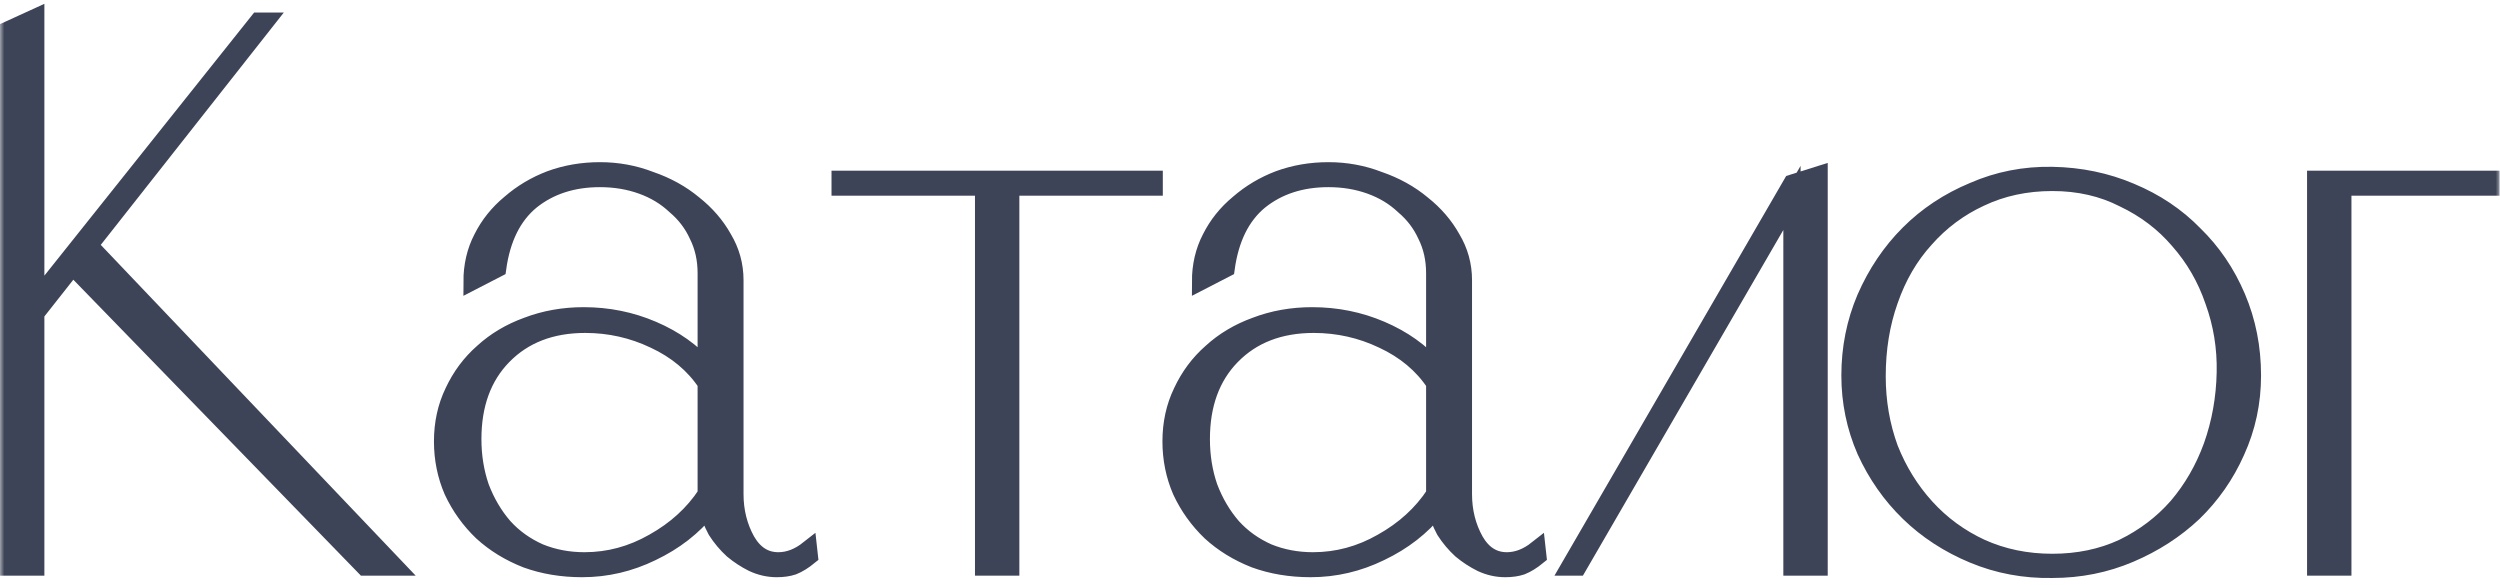
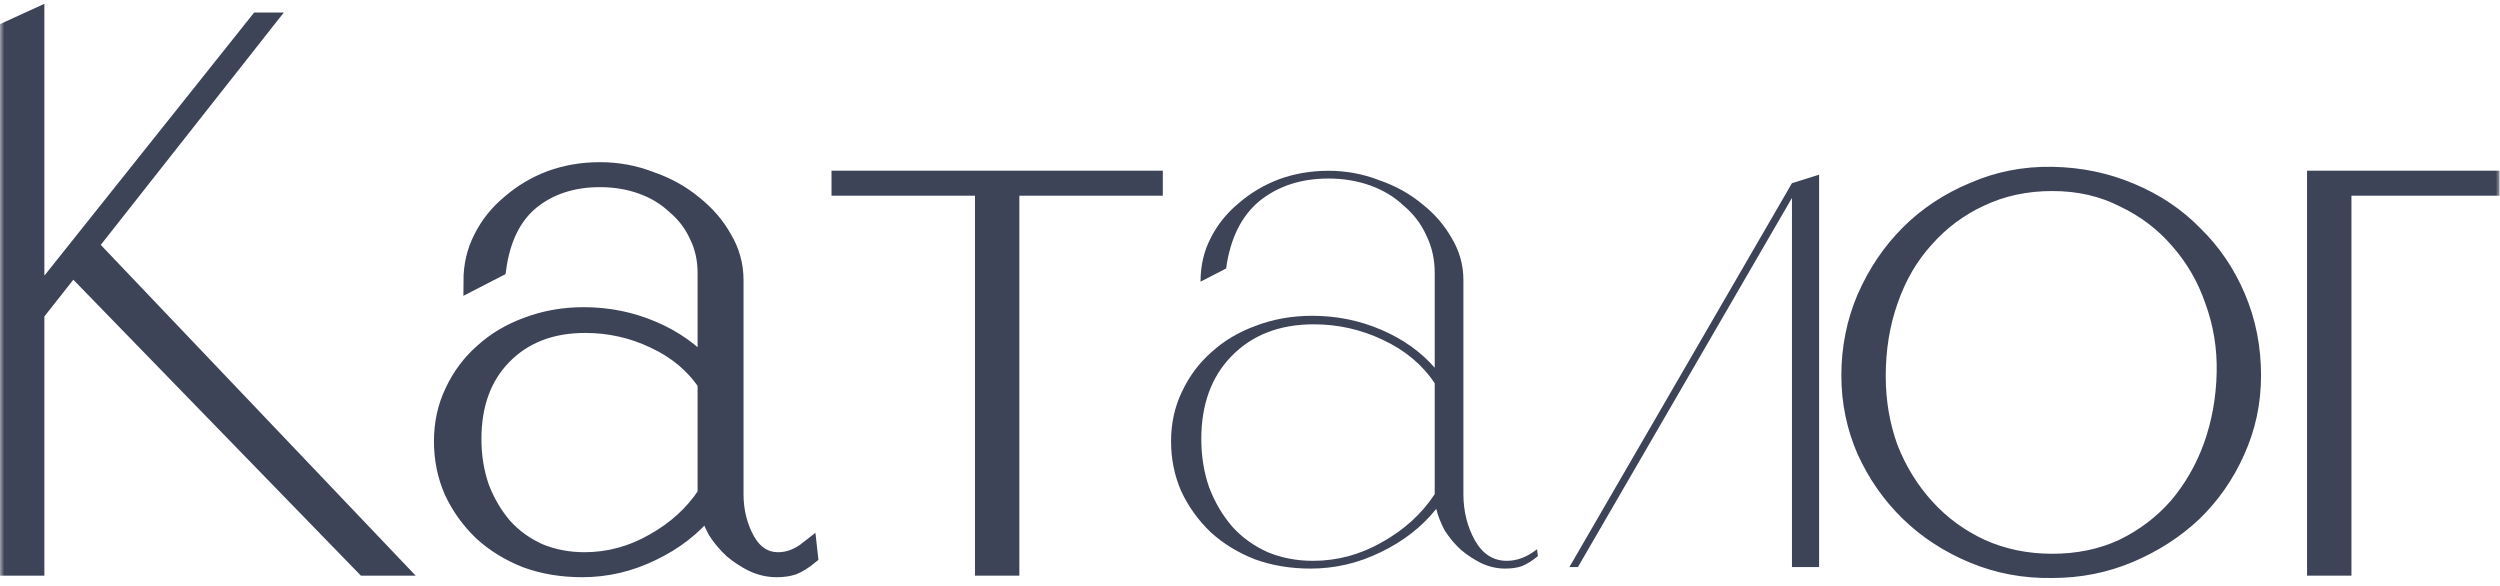
<svg xmlns="http://www.w3.org/2000/svg" width="290" height="68" viewBox="0 0 290 68" fill="none">
  <mask id="path-1-outside-1_200_67" maskUnits="userSpaceOnUse" x="0" y="0" width="290" height="68" fill="black">
    <rect fill="white" width="290" height="68" />
-     <path d="M4.148 36.362V65.776H1V3.439L4.148 2V34.832L29.965 2.45H30.864L4.148 36.362ZM10.175 28.266L45.886 65.776H42.288L8.286 30.785L10.175 28.266Z" />
    <path d="M93.885 64.516C93.225 65.056 92.596 65.446 91.996 65.686C91.456 65.866 90.827 65.956 90.107 65.956C89.148 65.956 88.218 65.746 87.319 65.326C86.479 64.906 85.7 64.397 84.98 63.797C84.26 63.137 83.631 62.388 83.091 61.548C82.611 60.649 82.281 59.809 82.101 59.029C80.422 61.128 78.263 62.807 75.625 64.067C73.046 65.326 70.348 65.956 67.529 65.956C65.191 65.956 63.032 65.596 61.053 64.876C59.074 64.097 57.365 63.047 55.925 61.728C54.486 60.349 53.347 58.76 52.507 56.961C51.728 55.161 51.338 53.243 51.338 51.204C51.338 49.105 51.758 47.186 52.597 45.447C53.437 43.648 54.576 42.118 56.015 40.859C57.455 39.54 59.164 38.52 61.143 37.801C63.182 37.021 65.37 36.632 67.709 36.632C70.528 36.632 73.196 37.171 75.715 38.251C78.234 39.33 80.302 40.799 81.921 42.658V31.684C81.921 30.065 81.592 28.596 80.932 27.276C80.332 25.957 79.463 24.818 78.323 23.858C77.244 22.839 75.955 22.059 74.456 21.52C72.956 20.98 71.337 20.71 69.598 20.71C66.42 20.71 63.751 21.579 61.592 23.319C59.493 25.058 58.204 27.666 57.724 31.144L54.756 32.674C54.756 30.815 55.146 29.136 55.925 27.636C56.705 26.077 57.784 24.728 59.164 23.588C60.543 22.389 62.102 21.46 63.841 20.8C65.64 20.14 67.559 19.811 69.598 19.811C71.637 19.811 73.586 20.17 75.445 20.89C77.364 21.549 79.043 22.479 80.482 23.678C81.921 24.818 83.061 26.137 83.9 27.636C84.8 29.136 85.25 30.755 85.25 32.494V57.32C85.25 59.299 85.7 61.098 86.599 62.718C87.499 64.277 88.728 65.056 90.287 65.056C91.486 65.056 92.656 64.606 93.795 63.707L93.885 64.516ZM81.921 57.32V44.457C80.482 42.298 78.473 40.619 75.895 39.42C73.376 38.221 70.707 37.621 67.889 37.621C63.931 37.621 60.753 38.85 58.354 41.309C56.015 43.708 54.846 46.916 54.846 50.934C54.846 52.913 55.146 54.772 55.745 56.511C56.405 58.25 57.305 59.779 58.444 61.098C59.584 62.358 60.963 63.347 62.582 64.067C64.201 64.726 65.94 65.056 67.799 65.056C70.618 65.056 73.286 64.337 75.805 62.897C78.383 61.458 80.422 59.599 81.921 57.32Z" />
    <path d="M133.886 20.8V21.7H117.245V65.776H114.097V21.7H97.456V20.8H133.886Z" />
    <path d="M178.391 64.516C177.731 65.056 177.101 65.446 176.502 65.686C175.962 65.866 175.332 65.956 174.613 65.956C173.653 65.956 172.724 65.746 171.824 65.326C170.985 64.906 170.205 64.397 169.485 63.797C168.766 63.137 168.136 62.388 167.596 61.548C167.117 60.649 166.787 59.809 166.607 59.029C164.928 61.128 162.769 62.807 160.13 64.067C157.552 65.326 154.853 65.956 152.035 65.956C149.696 65.956 147.537 65.596 145.558 64.876C143.579 64.097 141.87 63.047 140.431 61.728C138.992 60.349 137.852 58.76 137.013 56.961C136.233 55.161 135.843 53.243 135.843 51.204C135.843 49.105 136.263 47.186 137.103 45.447C137.942 43.648 139.082 42.118 140.521 40.859C141.96 39.54 143.669 38.52 145.648 37.801C147.687 37.021 149.876 36.632 152.215 36.632C155.033 36.632 157.702 37.171 160.22 38.251C162.739 39.33 164.808 40.799 166.427 42.658V31.684C166.427 30.065 166.097 28.596 165.438 27.276C164.838 25.957 163.968 24.818 162.829 23.858C161.75 22.839 160.46 22.059 158.961 21.52C157.462 20.98 155.843 20.71 154.104 20.71C150.925 20.71 148.257 21.579 146.098 23.319C143.999 25.058 142.71 27.666 142.23 31.144L139.262 32.674C139.262 30.815 139.651 29.136 140.431 27.636C141.211 26.077 142.29 24.728 143.669 23.588C145.049 22.389 146.608 21.46 148.347 20.8C150.146 20.14 152.065 19.811 154.104 19.811C156.143 19.811 158.092 20.17 159.951 20.89C161.87 21.549 163.549 22.479 164.988 23.678C166.427 24.818 167.566 26.137 168.406 27.636C169.306 29.136 169.755 30.755 169.755 32.494V57.32C169.755 59.299 170.205 61.098 171.105 62.718C172.004 64.277 173.233 65.056 174.793 65.056C175.992 65.056 177.161 64.606 178.301 63.707L178.391 64.516ZM166.427 57.32V44.457C164.988 42.298 162.979 40.619 160.4 39.42C157.882 38.221 155.213 37.621 152.395 37.621C148.437 37.621 145.258 38.85 142.86 41.309C140.521 43.708 139.352 46.916 139.352 50.934C139.352 52.913 139.651 54.772 140.251 56.511C140.911 58.25 141.81 59.779 142.95 61.098C144.089 62.358 145.468 63.347 147.087 64.067C148.707 64.726 150.446 65.056 152.305 65.056C155.123 65.056 157.792 64.337 160.31 62.897C162.889 61.458 164.928 59.599 166.427 57.32Z" />
    <path d="M207.867 21.25L211.016 20.26V65.776H207.867V22.959L183.041 65.776H182.051L207.867 21.25Z" />
    <path d="M238.074 20.35C241.313 20.41 244.341 21.04 247.16 22.239C250.038 23.439 252.497 25.088 254.536 27.186C256.634 29.225 258.284 31.654 259.483 34.473C260.682 37.291 261.282 40.319 261.282 43.558C261.282 46.676 260.652 49.614 259.393 52.373C258.194 55.072 256.545 57.44 254.446 59.479C252.347 61.458 249.888 63.047 247.07 64.247C244.251 65.446 241.253 66.046 238.074 66.046C234.836 66.106 231.778 65.536 228.899 64.337C226.021 63.137 223.532 61.518 221.433 59.479C219.334 57.44 217.655 55.042 216.396 52.283C215.197 49.525 214.597 46.616 214.597 43.558C214.597 40.38 215.197 37.381 216.396 34.563C217.655 31.684 219.334 29.195 221.433 27.097C223.532 24.998 226.021 23.349 228.899 22.149C231.778 20.89 234.836 20.29 238.074 20.35ZM238.074 65.236C241.073 65.236 243.801 64.666 246.26 63.527C248.719 62.328 250.818 60.739 252.557 58.76C254.296 56.721 255.645 54.382 256.604 51.743C257.564 49.045 258.074 46.196 258.134 43.198C258.194 40.319 257.744 37.561 256.784 34.922C255.885 32.284 254.536 29.945 252.737 27.906C250.997 25.867 248.869 24.248 246.35 23.049C243.891 21.789 241.133 21.16 238.074 21.16C235.016 21.16 232.228 21.759 229.709 22.959C227.25 24.098 225.121 25.687 223.322 27.726C221.523 29.705 220.144 32.074 219.185 34.832C218.225 37.531 217.745 40.469 217.745 43.648C217.745 46.586 218.225 49.375 219.185 52.013C220.204 54.592 221.613 56.871 223.412 58.85C225.211 60.828 227.34 62.388 229.799 63.527C232.317 64.666 235.076 65.236 238.074 65.236Z" />
    <path d="M288.949 20.8V21.7H271.768V65.776H268.619V20.8H288.949Z" />
  </mask>
  <path d="M4.148 36.362V65.776H1V3.439L4.148 2V34.832L29.965 2.45H30.864L4.148 36.362ZM10.175 28.266L45.886 65.776H42.288L8.286 30.785L10.175 28.266Z" fill="#3E4458" />
  <path d="M93.885 64.516C93.225 65.056 92.596 65.446 91.996 65.686C91.456 65.866 90.827 65.956 90.107 65.956C89.148 65.956 88.218 65.746 87.319 65.326C86.479 64.906 85.7 64.397 84.98 63.797C84.26 63.137 83.631 62.388 83.091 61.548C82.611 60.649 82.281 59.809 82.101 59.029C80.422 61.128 78.263 62.807 75.625 64.067C73.046 65.326 70.348 65.956 67.529 65.956C65.191 65.956 63.032 65.596 61.053 64.876C59.074 64.097 57.365 63.047 55.925 61.728C54.486 60.349 53.347 58.76 52.507 56.961C51.728 55.161 51.338 53.243 51.338 51.204C51.338 49.105 51.758 47.186 52.597 45.447C53.437 43.648 54.576 42.118 56.015 40.859C57.455 39.54 59.164 38.52 61.143 37.801C63.182 37.021 65.37 36.632 67.709 36.632C70.528 36.632 73.196 37.171 75.715 38.251C78.234 39.33 80.302 40.799 81.921 42.658V31.684C81.921 30.065 81.592 28.596 80.932 27.276C80.332 25.957 79.463 24.818 78.323 23.858C77.244 22.839 75.955 22.059 74.456 21.52C72.956 20.98 71.337 20.71 69.598 20.71C66.42 20.71 63.751 21.579 61.592 23.319C59.493 25.058 58.204 27.666 57.724 31.144L54.756 32.674C54.756 30.815 55.146 29.136 55.925 27.636C56.705 26.077 57.784 24.728 59.164 23.588C60.543 22.389 62.102 21.46 63.841 20.8C65.64 20.14 67.559 19.811 69.598 19.811C71.637 19.811 73.586 20.17 75.445 20.89C77.364 21.549 79.043 22.479 80.482 23.678C81.921 24.818 83.061 26.137 83.9 27.636C84.8 29.136 85.25 30.755 85.25 32.494V57.32C85.25 59.299 85.7 61.098 86.599 62.718C87.499 64.277 88.728 65.056 90.287 65.056C91.486 65.056 92.656 64.606 93.795 63.707L93.885 64.516ZM81.921 57.32V44.457C80.482 42.298 78.473 40.619 75.895 39.42C73.376 38.221 70.707 37.621 67.889 37.621C63.931 37.621 60.753 38.85 58.354 41.309C56.015 43.708 54.846 46.916 54.846 50.934C54.846 52.913 55.146 54.772 55.745 56.511C56.405 58.25 57.305 59.779 58.444 61.098C59.584 62.358 60.963 63.347 62.582 64.067C64.201 64.726 65.94 65.056 67.799 65.056C70.618 65.056 73.286 64.337 75.805 62.897C78.383 61.458 80.422 59.599 81.921 57.32Z" fill="#3E4458" />
  <path d="M133.886 20.8V21.7H117.245V65.776H114.097V21.7H97.456V20.8H133.886Z" fill="#3E4458" />
  <path d="M178.391 64.516C177.731 65.056 177.101 65.446 176.502 65.686C175.962 65.866 175.332 65.956 174.613 65.956C173.653 65.956 172.724 65.746 171.824 65.326C170.985 64.906 170.205 64.397 169.485 63.797C168.766 63.137 168.136 62.388 167.596 61.548C167.117 60.649 166.787 59.809 166.607 59.029C164.928 61.128 162.769 62.807 160.13 64.067C157.552 65.326 154.853 65.956 152.035 65.956C149.696 65.956 147.537 65.596 145.558 64.876C143.579 64.097 141.87 63.047 140.431 61.728C138.992 60.349 137.852 58.76 137.013 56.961C136.233 55.161 135.843 53.243 135.843 51.204C135.843 49.105 136.263 47.186 137.103 45.447C137.942 43.648 139.082 42.118 140.521 40.859C141.96 39.54 143.669 38.52 145.648 37.801C147.687 37.021 149.876 36.632 152.215 36.632C155.033 36.632 157.702 37.171 160.22 38.251C162.739 39.33 164.808 40.799 166.427 42.658V31.684C166.427 30.065 166.097 28.596 165.438 27.276C164.838 25.957 163.968 24.818 162.829 23.858C161.75 22.839 160.46 22.059 158.961 21.52C157.462 20.98 155.843 20.71 154.104 20.71C150.925 20.71 148.257 21.579 146.098 23.319C143.999 25.058 142.71 27.666 142.23 31.144L139.262 32.674C139.262 30.815 139.651 29.136 140.431 27.636C141.211 26.077 142.29 24.728 143.669 23.588C145.049 22.389 146.608 21.46 148.347 20.8C150.146 20.14 152.065 19.811 154.104 19.811C156.143 19.811 158.092 20.17 159.951 20.89C161.87 21.549 163.549 22.479 164.988 23.678C166.427 24.818 167.566 26.137 168.406 27.636C169.306 29.136 169.755 30.755 169.755 32.494V57.32C169.755 59.299 170.205 61.098 171.105 62.718C172.004 64.277 173.233 65.056 174.793 65.056C175.992 65.056 177.161 64.606 178.301 63.707L178.391 64.516ZM166.427 57.32V44.457C164.988 42.298 162.979 40.619 160.4 39.42C157.882 38.221 155.213 37.621 152.395 37.621C148.437 37.621 145.258 38.85 142.86 41.309C140.521 43.708 139.352 46.916 139.352 50.934C139.352 52.913 139.651 54.772 140.251 56.511C140.911 58.25 141.81 59.779 142.95 61.098C144.089 62.358 145.468 63.347 147.087 64.067C148.707 64.726 150.446 65.056 152.305 65.056C155.123 65.056 157.792 64.337 160.31 62.897C162.889 61.458 164.928 59.599 166.427 57.32Z" fill="#3E4458" />
  <path d="M207.867 21.25L211.016 20.26V65.776H207.867V22.959L183.041 65.776H182.051L207.867 21.25Z" fill="#3E4458" />
  <path d="M238.074 20.35C241.313 20.41 244.341 21.04 247.16 22.239C250.038 23.439 252.497 25.088 254.536 27.186C256.634 29.225 258.284 31.654 259.483 34.473C260.682 37.291 261.282 40.319 261.282 43.558C261.282 46.676 260.652 49.614 259.393 52.373C258.194 55.072 256.545 57.44 254.446 59.479C252.347 61.458 249.888 63.047 247.07 64.247C244.251 65.446 241.253 66.046 238.074 66.046C234.836 66.106 231.778 65.536 228.899 64.337C226.021 63.137 223.532 61.518 221.433 59.479C219.334 57.44 217.655 55.042 216.396 52.283C215.197 49.525 214.597 46.616 214.597 43.558C214.597 40.38 215.197 37.381 216.396 34.563C217.655 31.684 219.334 29.195 221.433 27.097C223.532 24.998 226.021 23.349 228.899 22.149C231.778 20.89 234.836 20.29 238.074 20.35ZM238.074 65.236C241.073 65.236 243.801 64.666 246.26 63.527C248.719 62.328 250.818 60.739 252.557 58.76C254.296 56.721 255.645 54.382 256.604 51.743C257.564 49.045 258.074 46.196 258.134 43.198C258.194 40.319 257.744 37.561 256.784 34.922C255.885 32.284 254.536 29.945 252.737 27.906C250.997 25.867 248.869 24.248 246.35 23.049C243.891 21.789 241.133 21.16 238.074 21.16C235.016 21.16 232.228 21.759 229.709 22.959C227.25 24.098 225.121 25.687 223.322 27.726C221.523 29.705 220.144 32.074 219.185 34.832C218.225 37.531 217.745 40.469 217.745 43.648C217.745 46.586 218.225 49.375 219.185 52.013C220.204 54.592 221.613 56.871 223.412 58.85C225.211 60.828 227.34 62.388 229.799 63.527C232.317 64.666 235.076 65.236 238.074 65.236Z" fill="#3E4458" />
  <path d="M288.949 20.8V21.7H271.768V65.776H268.619V20.8H288.949Z" fill="#3E4458" />
  <path d="M4.148 36.362V65.776H1V3.439L4.148 2V34.832L29.965 2.45H30.864L4.148 36.362ZM10.175 28.266L45.886 65.776H42.288L8.286 30.785L10.175 28.266Z" stroke="#3E4458" stroke-width="2" mask="url(#path-1-outside-1_200_67)" />
  <path d="M93.885 64.516C93.225 65.056 92.596 65.446 91.996 65.686C91.456 65.866 90.827 65.956 90.107 65.956C89.148 65.956 88.218 65.746 87.319 65.326C86.479 64.906 85.7 64.397 84.98 63.797C84.26 63.137 83.631 62.388 83.091 61.548C82.611 60.649 82.281 59.809 82.101 59.029C80.422 61.128 78.263 62.807 75.625 64.067C73.046 65.326 70.348 65.956 67.529 65.956C65.191 65.956 63.032 65.596 61.053 64.876C59.074 64.097 57.365 63.047 55.925 61.728C54.486 60.349 53.347 58.76 52.507 56.961C51.728 55.161 51.338 53.243 51.338 51.204C51.338 49.105 51.758 47.186 52.597 45.447C53.437 43.648 54.576 42.118 56.015 40.859C57.455 39.54 59.164 38.52 61.143 37.801C63.182 37.021 65.37 36.632 67.709 36.632C70.528 36.632 73.196 37.171 75.715 38.251C78.234 39.33 80.302 40.799 81.921 42.658V31.684C81.921 30.065 81.592 28.596 80.932 27.276C80.332 25.957 79.463 24.818 78.323 23.858C77.244 22.839 75.955 22.059 74.456 21.52C72.956 20.98 71.337 20.71 69.598 20.71C66.42 20.71 63.751 21.579 61.592 23.319C59.493 25.058 58.204 27.666 57.724 31.144L54.756 32.674C54.756 30.815 55.146 29.136 55.925 27.636C56.705 26.077 57.784 24.728 59.164 23.588C60.543 22.389 62.102 21.46 63.841 20.8C65.64 20.14 67.559 19.811 69.598 19.811C71.637 19.811 73.586 20.17 75.445 20.89C77.364 21.549 79.043 22.479 80.482 23.678C81.921 24.818 83.061 26.137 83.9 27.636C84.8 29.136 85.25 30.755 85.25 32.494V57.32C85.25 59.299 85.7 61.098 86.599 62.718C87.499 64.277 88.728 65.056 90.287 65.056C91.486 65.056 92.656 64.606 93.795 63.707L93.885 64.516ZM81.921 57.32V44.457C80.482 42.298 78.473 40.619 75.895 39.42C73.376 38.221 70.707 37.621 67.889 37.621C63.931 37.621 60.753 38.85 58.354 41.309C56.015 43.708 54.846 46.916 54.846 50.934C54.846 52.913 55.146 54.772 55.745 56.511C56.405 58.25 57.305 59.779 58.444 61.098C59.584 62.358 60.963 63.347 62.582 64.067C64.201 64.726 65.94 65.056 67.799 65.056C70.618 65.056 73.286 64.337 75.805 62.897C78.383 61.458 80.422 59.599 81.921 57.32Z" stroke="#3E4458" stroke-width="2" mask="url(#path-1-outside-1_200_67)" />
  <path d="M133.886 20.8V21.7H117.245V65.776H114.097V21.7H97.456V20.8H133.886Z" stroke="#3E4458" stroke-width="2" mask="url(#path-1-outside-1_200_67)" />
-   <path d="M178.391 64.516C177.731 65.056 177.101 65.446 176.502 65.686C175.962 65.866 175.332 65.956 174.613 65.956C173.653 65.956 172.724 65.746 171.824 65.326C170.985 64.906 170.205 64.397 169.485 63.797C168.766 63.137 168.136 62.388 167.596 61.548C167.117 60.649 166.787 59.809 166.607 59.029C164.928 61.128 162.769 62.807 160.13 64.067C157.552 65.326 154.853 65.956 152.035 65.956C149.696 65.956 147.537 65.596 145.558 64.876C143.579 64.097 141.87 63.047 140.431 61.728C138.992 60.349 137.852 58.76 137.013 56.961C136.233 55.161 135.843 53.243 135.843 51.204C135.843 49.105 136.263 47.186 137.103 45.447C137.942 43.648 139.082 42.118 140.521 40.859C141.96 39.54 143.669 38.52 145.648 37.801C147.687 37.021 149.876 36.632 152.215 36.632C155.033 36.632 157.702 37.171 160.22 38.251C162.739 39.33 164.808 40.799 166.427 42.658V31.684C166.427 30.065 166.097 28.596 165.438 27.276C164.838 25.957 163.968 24.818 162.829 23.858C161.75 22.839 160.46 22.059 158.961 21.52C157.462 20.98 155.843 20.71 154.104 20.71C150.925 20.71 148.257 21.579 146.098 23.319C143.999 25.058 142.71 27.666 142.23 31.144L139.262 32.674C139.262 30.815 139.651 29.136 140.431 27.636C141.211 26.077 142.29 24.728 143.669 23.588C145.049 22.389 146.608 21.46 148.347 20.8C150.146 20.14 152.065 19.811 154.104 19.811C156.143 19.811 158.092 20.17 159.951 20.89C161.87 21.549 163.549 22.479 164.988 23.678C166.427 24.818 167.566 26.137 168.406 27.636C169.306 29.136 169.755 30.755 169.755 32.494V57.32C169.755 59.299 170.205 61.098 171.105 62.718C172.004 64.277 173.233 65.056 174.793 65.056C175.992 65.056 177.161 64.606 178.301 63.707L178.391 64.516ZM166.427 57.32V44.457C164.988 42.298 162.979 40.619 160.4 39.42C157.882 38.221 155.213 37.621 152.395 37.621C148.437 37.621 145.258 38.85 142.86 41.309C140.521 43.708 139.352 46.916 139.352 50.934C139.352 52.913 139.651 54.772 140.251 56.511C140.911 58.25 141.81 59.779 142.95 61.098C144.089 62.358 145.468 63.347 147.087 64.067C148.707 64.726 150.446 65.056 152.305 65.056C155.123 65.056 157.792 64.337 160.31 62.897C162.889 61.458 164.928 59.599 166.427 57.32Z" stroke="#3E4458" stroke-width="2" mask="url(#path-1-outside-1_200_67)" />
-   <path d="M207.867 21.25L211.016 20.26V65.776H207.867V22.959L183.041 65.776H182.051L207.867 21.25Z" stroke="#3E4458" stroke-width="2" mask="url(#path-1-outside-1_200_67)" />
  <path d="M238.074 20.35C241.313 20.41 244.341 21.04 247.16 22.239C250.038 23.439 252.497 25.088 254.536 27.186C256.634 29.225 258.284 31.654 259.483 34.473C260.682 37.291 261.282 40.319 261.282 43.558C261.282 46.676 260.652 49.614 259.393 52.373C258.194 55.072 256.545 57.44 254.446 59.479C252.347 61.458 249.888 63.047 247.07 64.247C244.251 65.446 241.253 66.046 238.074 66.046C234.836 66.106 231.778 65.536 228.899 64.337C226.021 63.137 223.532 61.518 221.433 59.479C219.334 57.44 217.655 55.042 216.396 52.283C215.197 49.525 214.597 46.616 214.597 43.558C214.597 40.38 215.197 37.381 216.396 34.563C217.655 31.684 219.334 29.195 221.433 27.097C223.532 24.998 226.021 23.349 228.899 22.149C231.778 20.89 234.836 20.29 238.074 20.35ZM238.074 65.236C241.073 65.236 243.801 64.666 246.26 63.527C248.719 62.328 250.818 60.739 252.557 58.76C254.296 56.721 255.645 54.382 256.604 51.743C257.564 49.045 258.074 46.196 258.134 43.198C258.194 40.319 257.744 37.561 256.784 34.922C255.885 32.284 254.536 29.945 252.737 27.906C250.997 25.867 248.869 24.248 246.35 23.049C243.891 21.789 241.133 21.16 238.074 21.16C235.016 21.16 232.228 21.759 229.709 22.959C227.25 24.098 225.121 25.687 223.322 27.726C221.523 29.705 220.144 32.074 219.185 34.832C218.225 37.531 217.745 40.469 217.745 43.648C217.745 46.586 218.225 49.375 219.185 52.013C220.204 54.592 221.613 56.871 223.412 58.85C225.211 60.828 227.34 62.388 229.799 63.527C232.317 64.666 235.076 65.236 238.074 65.236Z" stroke="#3E4458" stroke-width="2" mask="url(#path-1-outside-1_200_67)" />
  <path d="M288.949 20.8V21.7H271.768V65.776H268.619V20.8H288.949Z" stroke="#3E4458" stroke-width="2" mask="url(#path-1-outside-1_200_67)" />
</svg>